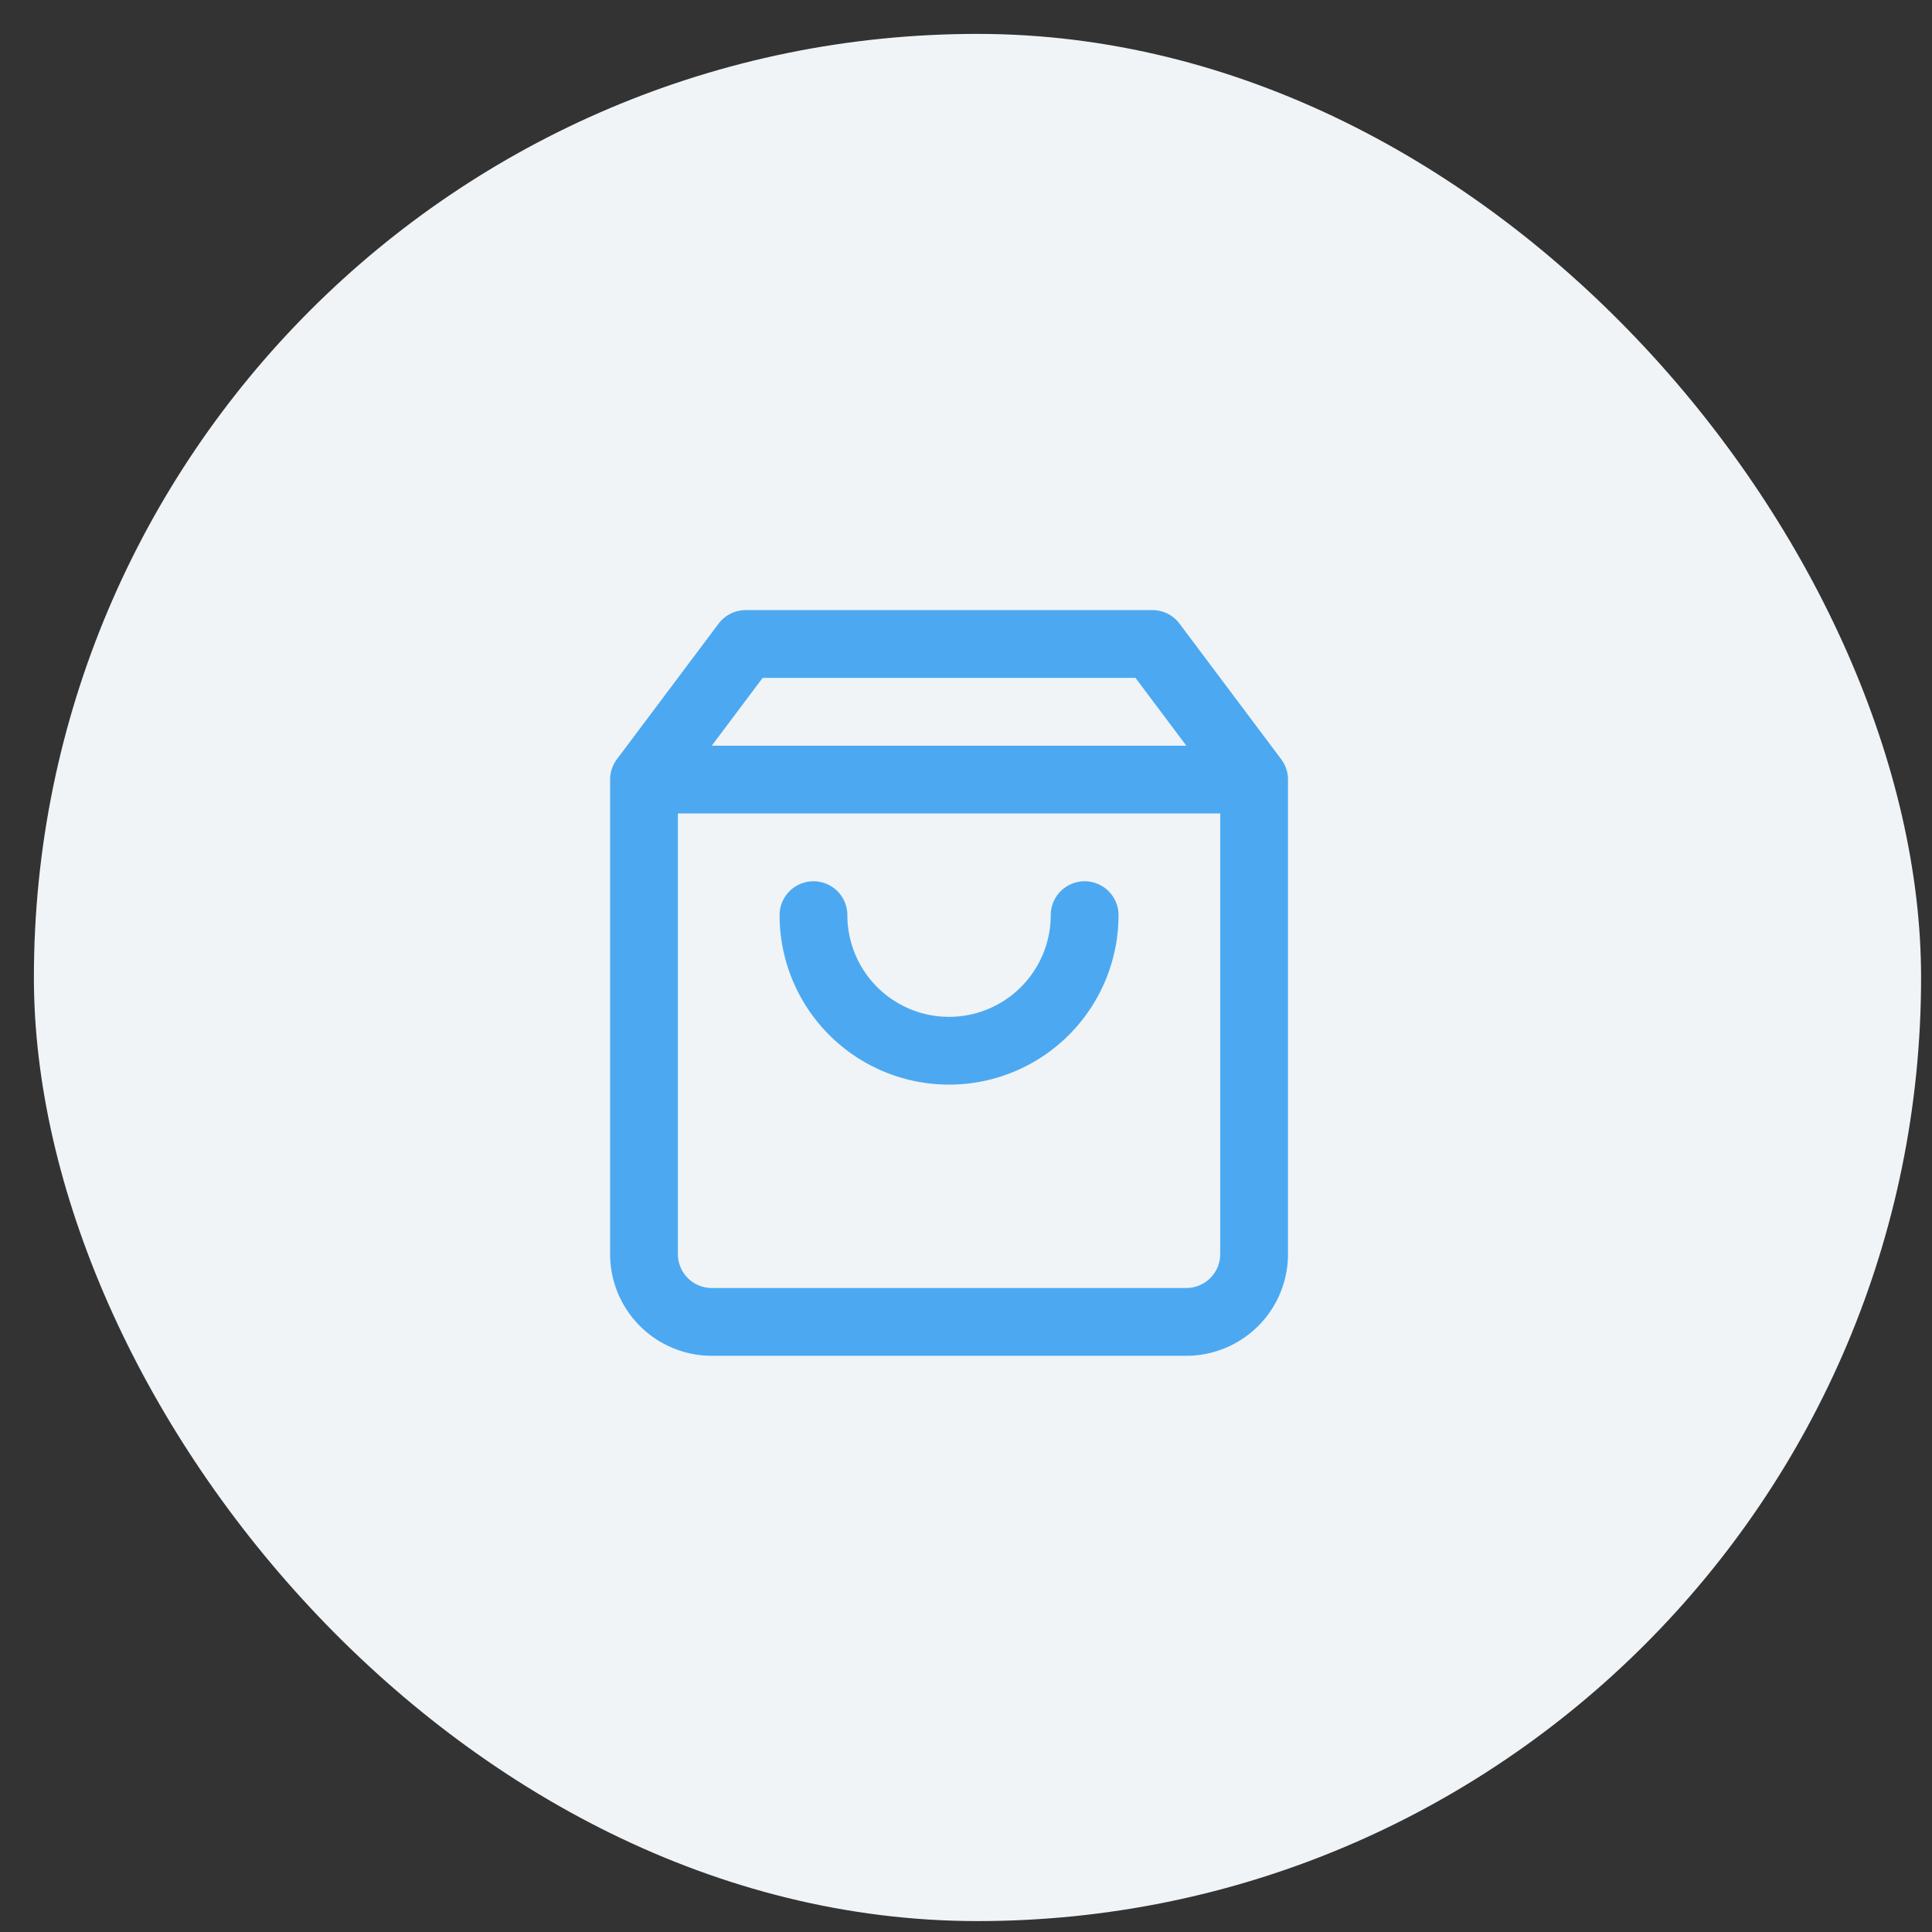
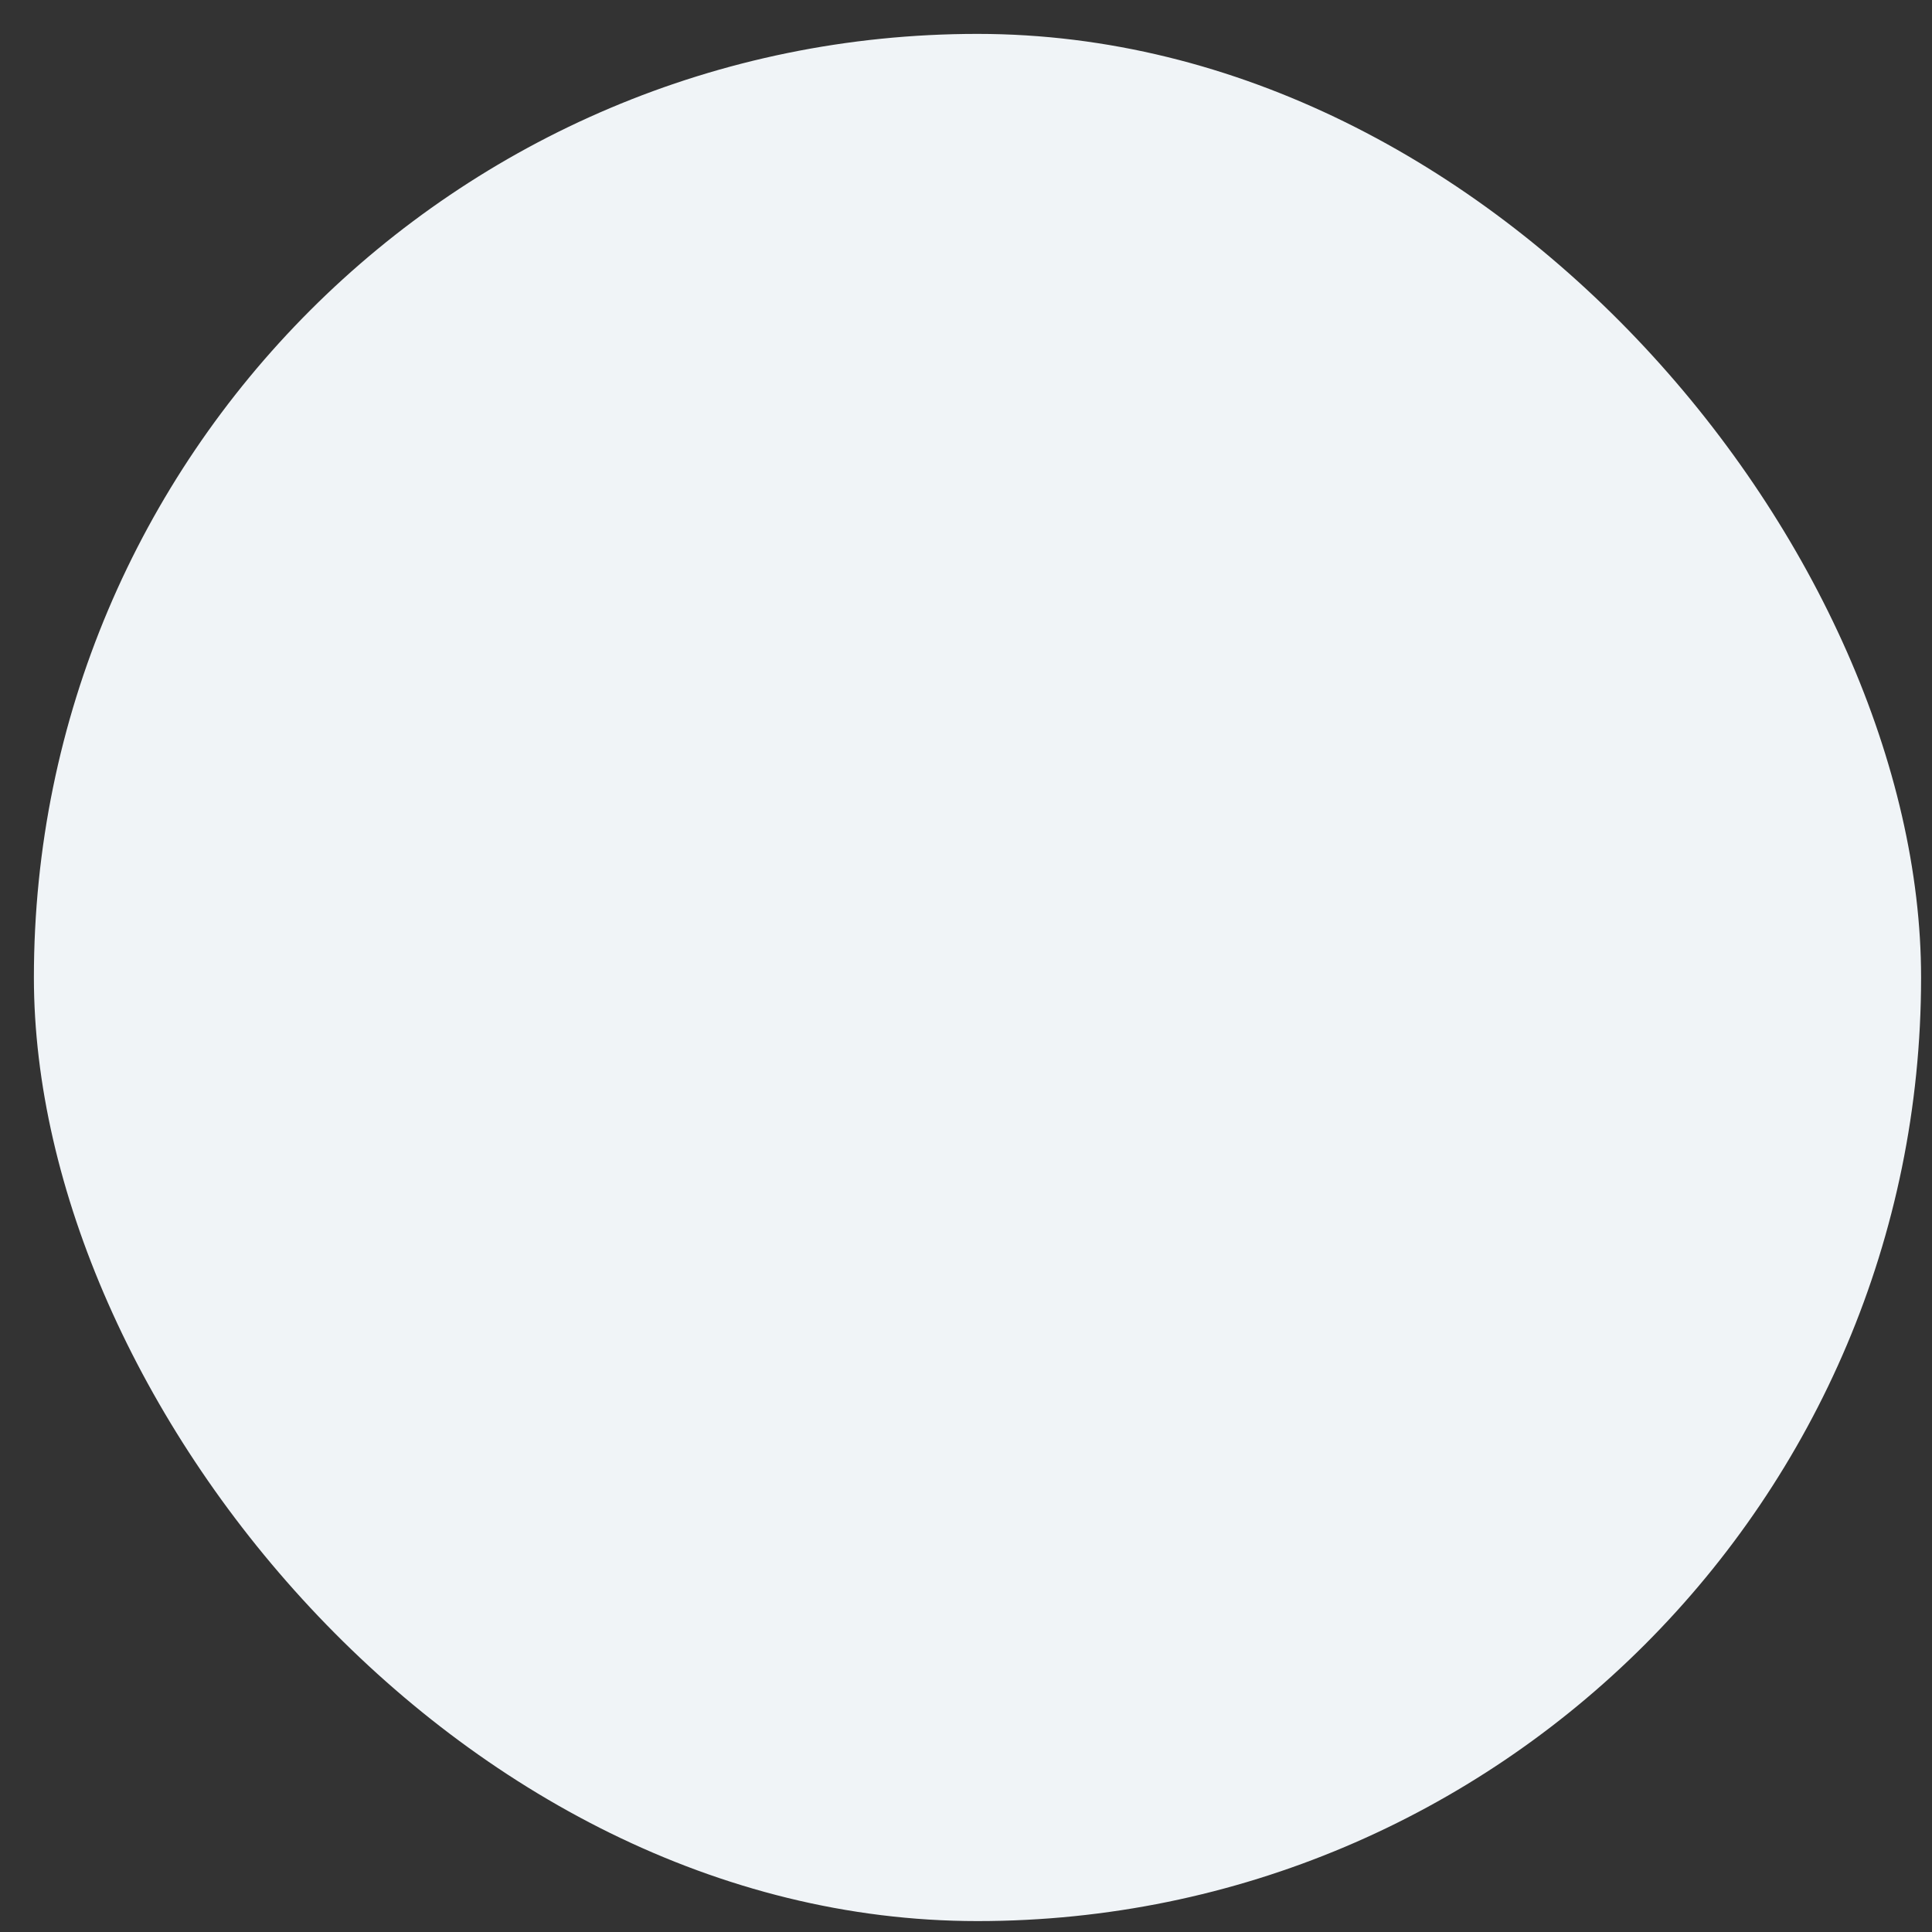
<svg xmlns="http://www.w3.org/2000/svg" fill="none" viewBox="0 0 57 57">
  <rect x="0" y="0" width="57" height="57" fill="#333333" stroke="none" />
  <rect width="55.678" height="55.678" x="1" y="1" fill="#F0F4F7" rx="27.839" />
-   <path stroke="#4CA9F1" stroke-linecap="round" stroke-linejoin="round" stroke-width="2" d="M19 23l3-4h12l3 4m-18 0v14c0 .53.211 1.039.586 1.414S20.47 39 21 39h14c.53 0 1.039-.211 1.414-.586S37 37.53 37 37V23m-18 0h18m-5 4a4 4 0 01-1.172 2.828A4 4 0 0128 31a4 4 0 01-2.828-1.172A4 4 0 0124 27" />
</svg>